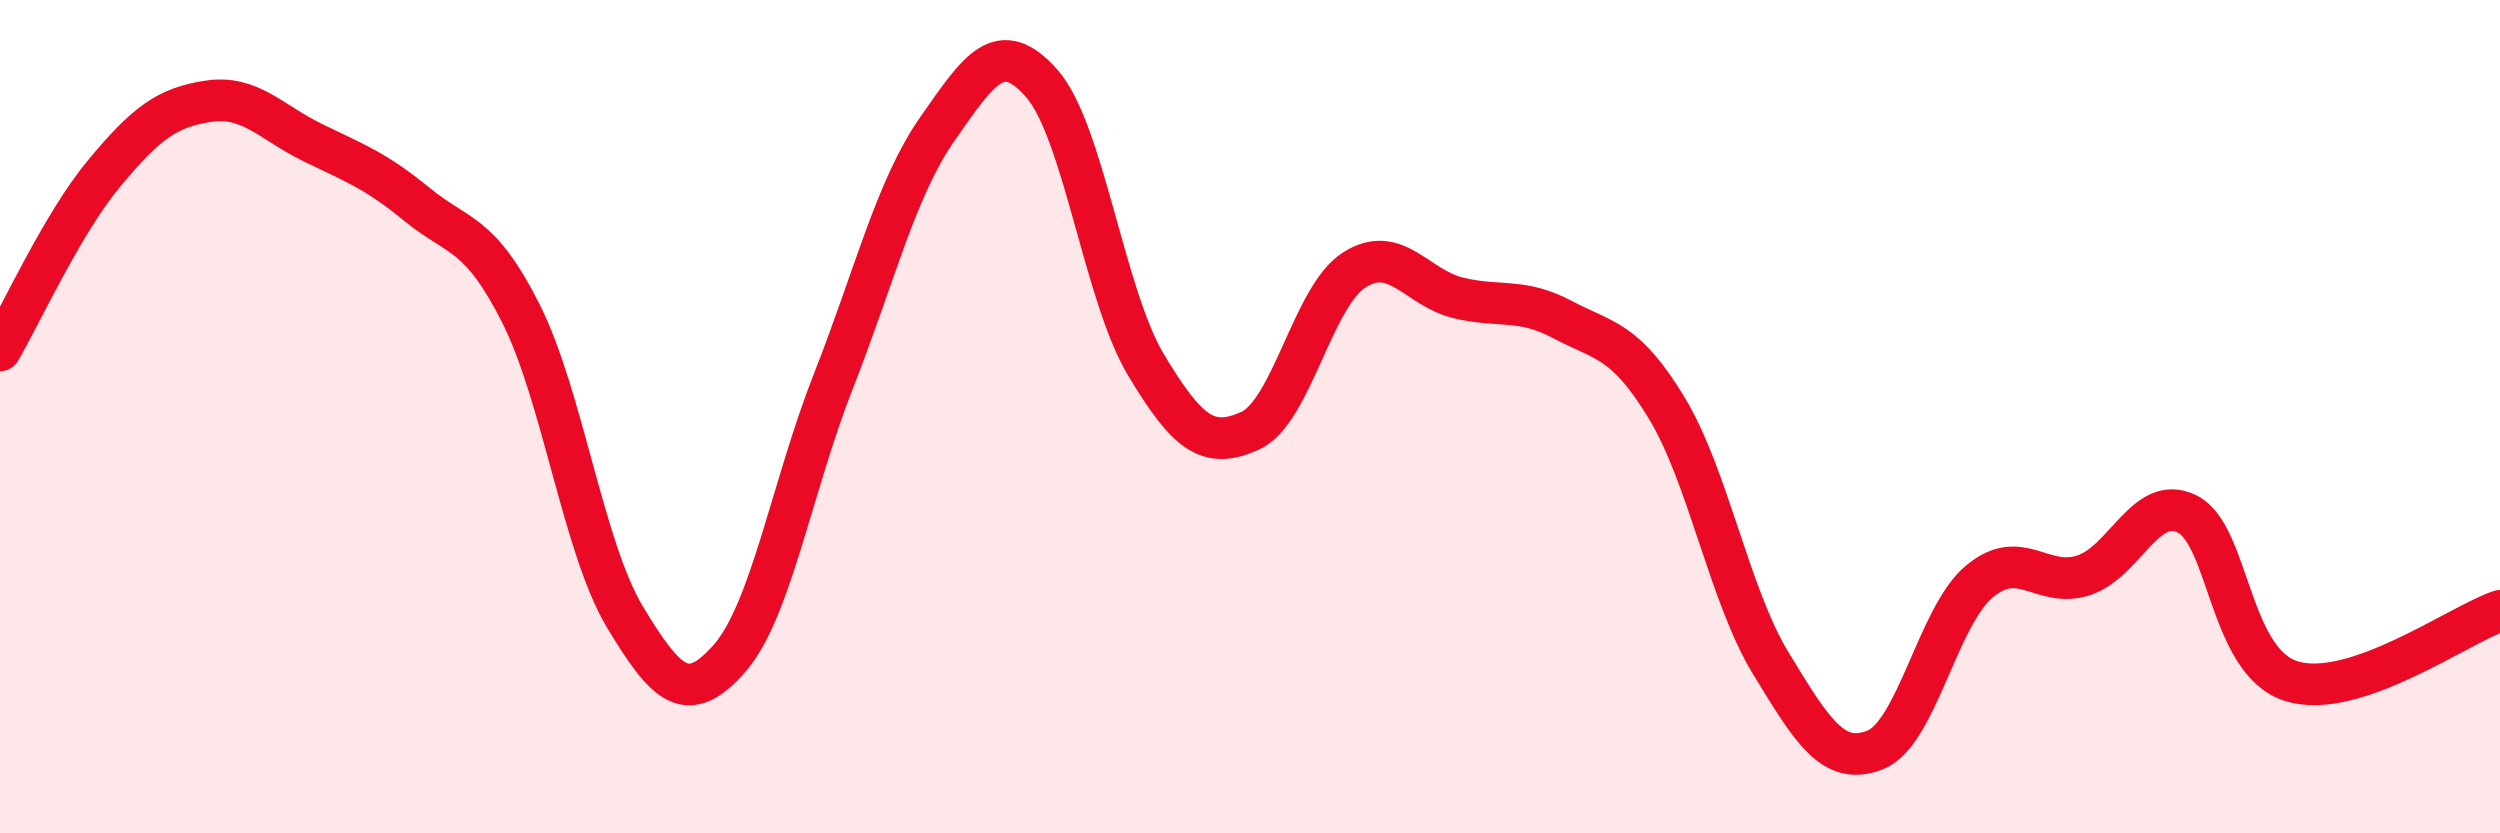
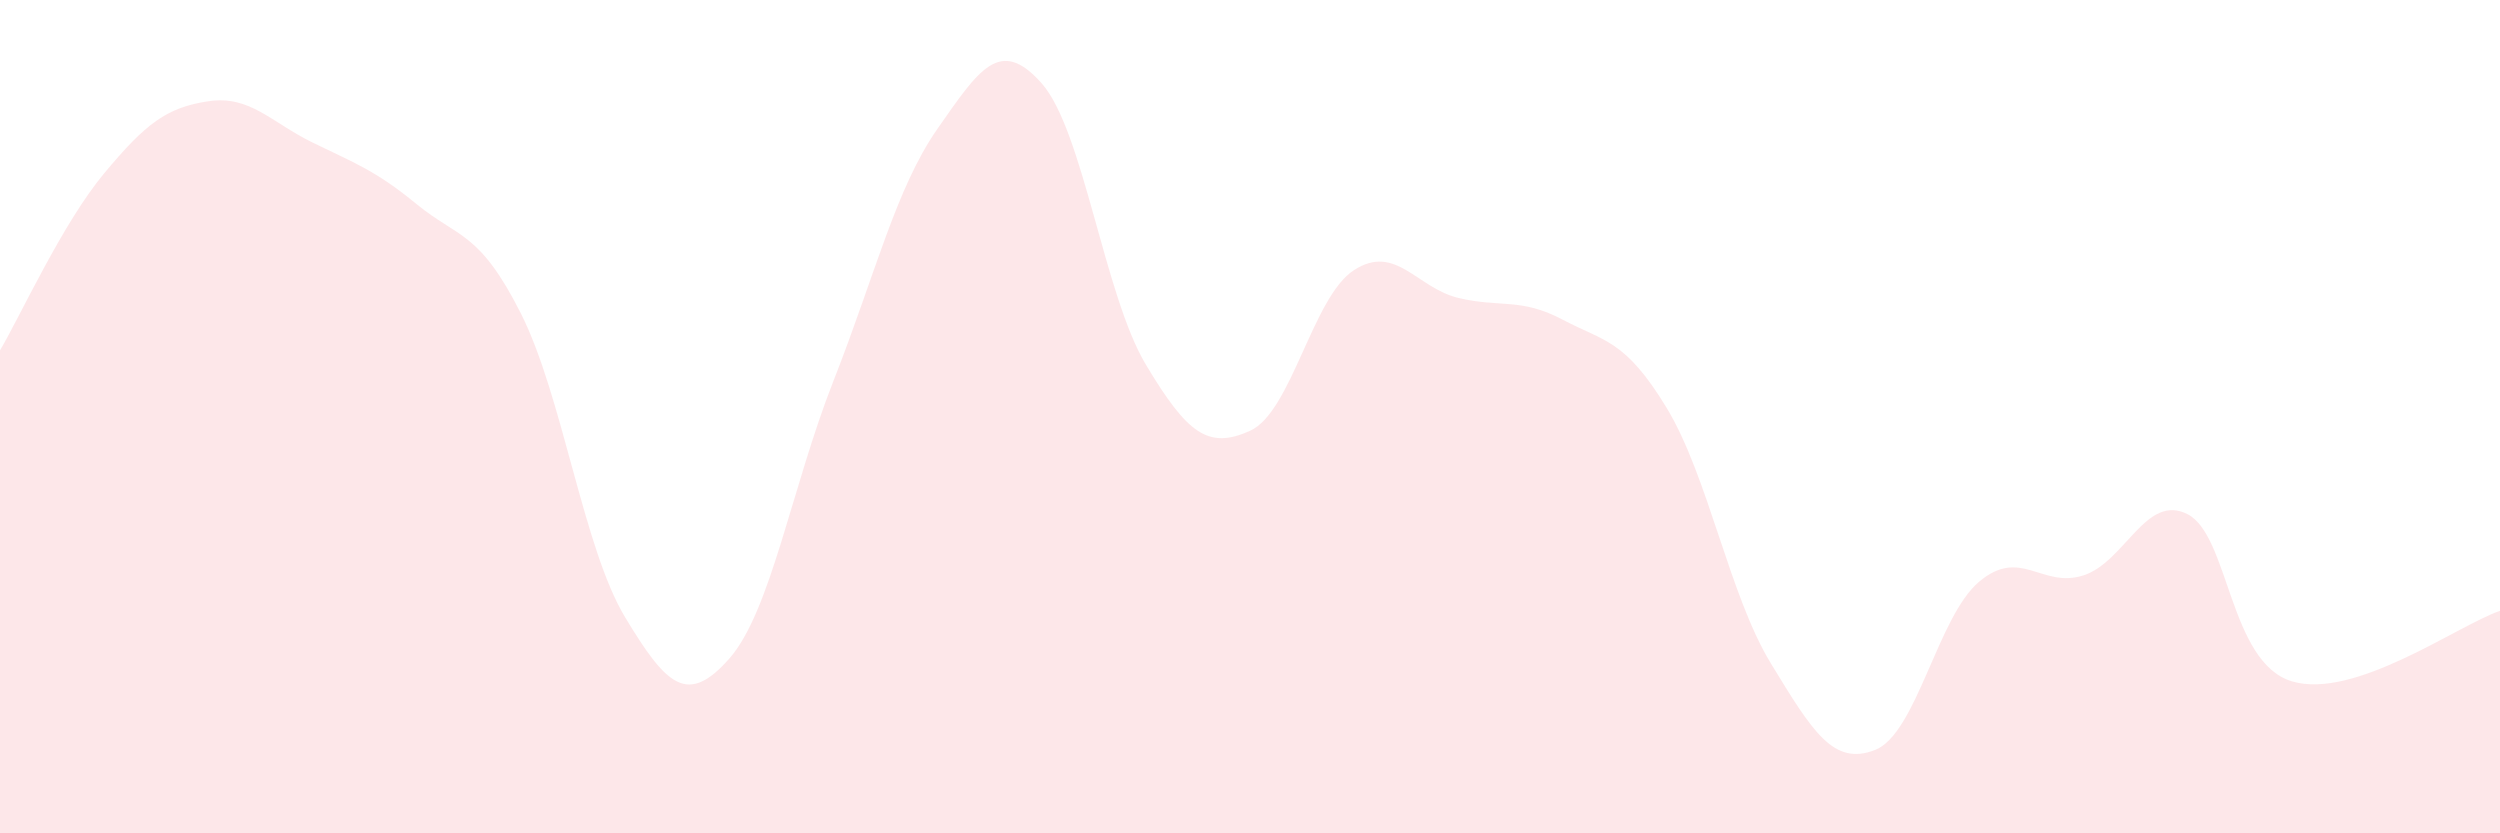
<svg xmlns="http://www.w3.org/2000/svg" width="60" height="20" viewBox="0 0 60 20">
  <path d="M 0,8.41 C 0.5,7.56 1.5,5.36 2.5,4.16 C 3.5,2.96 4,2.58 5,2.43 C 6,2.28 6.5,2.93 7.5,3.42 C 8.5,3.91 9,4.08 10,4.9 C 11,5.72 11.5,5.54 12.5,7.52 C 13.5,9.5 14,13.15 15,14.81 C 16,16.47 16.5,16.94 17.5,15.81 C 18.5,14.68 19,11.69 20,9.15 C 21,6.61 21.5,4.52 22.5,3.09 C 23.5,1.66 24,0.87 25,2 C 26,3.13 26.5,7.08 27.5,8.75 C 28.5,10.42 29,10.79 30,10.34 C 31,9.89 31.5,7.12 32.5,6.48 C 33.5,5.84 34,6.91 35,7.15 C 36,7.39 36.5,7.14 37.5,7.67 C 38.5,8.2 39,8.14 40,9.79 C 41,11.44 41.5,14.28 42.5,15.92 C 43.5,17.56 44,18.39 45,18 C 46,17.61 46.5,14.8 47.5,13.96 C 48.5,13.12 49,14.13 50,13.81 C 51,13.49 51.5,11.83 52.5,12.34 C 53.5,12.85 53.5,15.89 55,16.35 C 56.5,16.81 59,15 60,14.66L60 20L0 20Z" fill="#EB0A25" opacity="0.1" stroke-linecap="round" stroke-linejoin="round" />
-   <path d="M 0,8.41 C 0.5,7.56 1.5,5.36 2.5,4.16 C 3.5,2.96 4,2.58 5,2.43 C 6,2.28 6.5,2.93 7.5,3.42 C 8.5,3.91 9,4.08 10,4.9 C 11,5.72 11.5,5.54 12.5,7.52 C 13.5,9.5 14,13.15 15,14.81 C 16,16.47 16.5,16.94 17.5,15.81 C 18.5,14.68 19,11.69 20,9.15 C 21,6.61 21.5,4.52 22.5,3.09 C 23.5,1.66 24,0.87 25,2 C 26,3.13 26.5,7.08 27.5,8.75 C 28.5,10.42 29,10.79 30,10.34 C 31,9.89 31.5,7.12 32.5,6.48 C 33.5,5.84 34,6.91 35,7.15 C 36,7.39 36.5,7.14 37.5,7.67 C 38.5,8.2 39,8.14 40,9.79 C 41,11.44 41.5,14.28 42.5,15.92 C 43.5,17.56 44,18.39 45,18 C 46,17.61 46.5,14.8 47.5,13.96 C 48.5,13.12 49,14.13 50,13.81 C 51,13.49 51.5,11.83 52.5,12.34 C 53.5,12.85 53.5,15.89 55,16.35 C 56.5,16.81 59,15 60,14.66" stroke="#EB0A25" stroke-width="1" fill="none" stroke-linecap="round" stroke-linejoin="round" />
</svg>